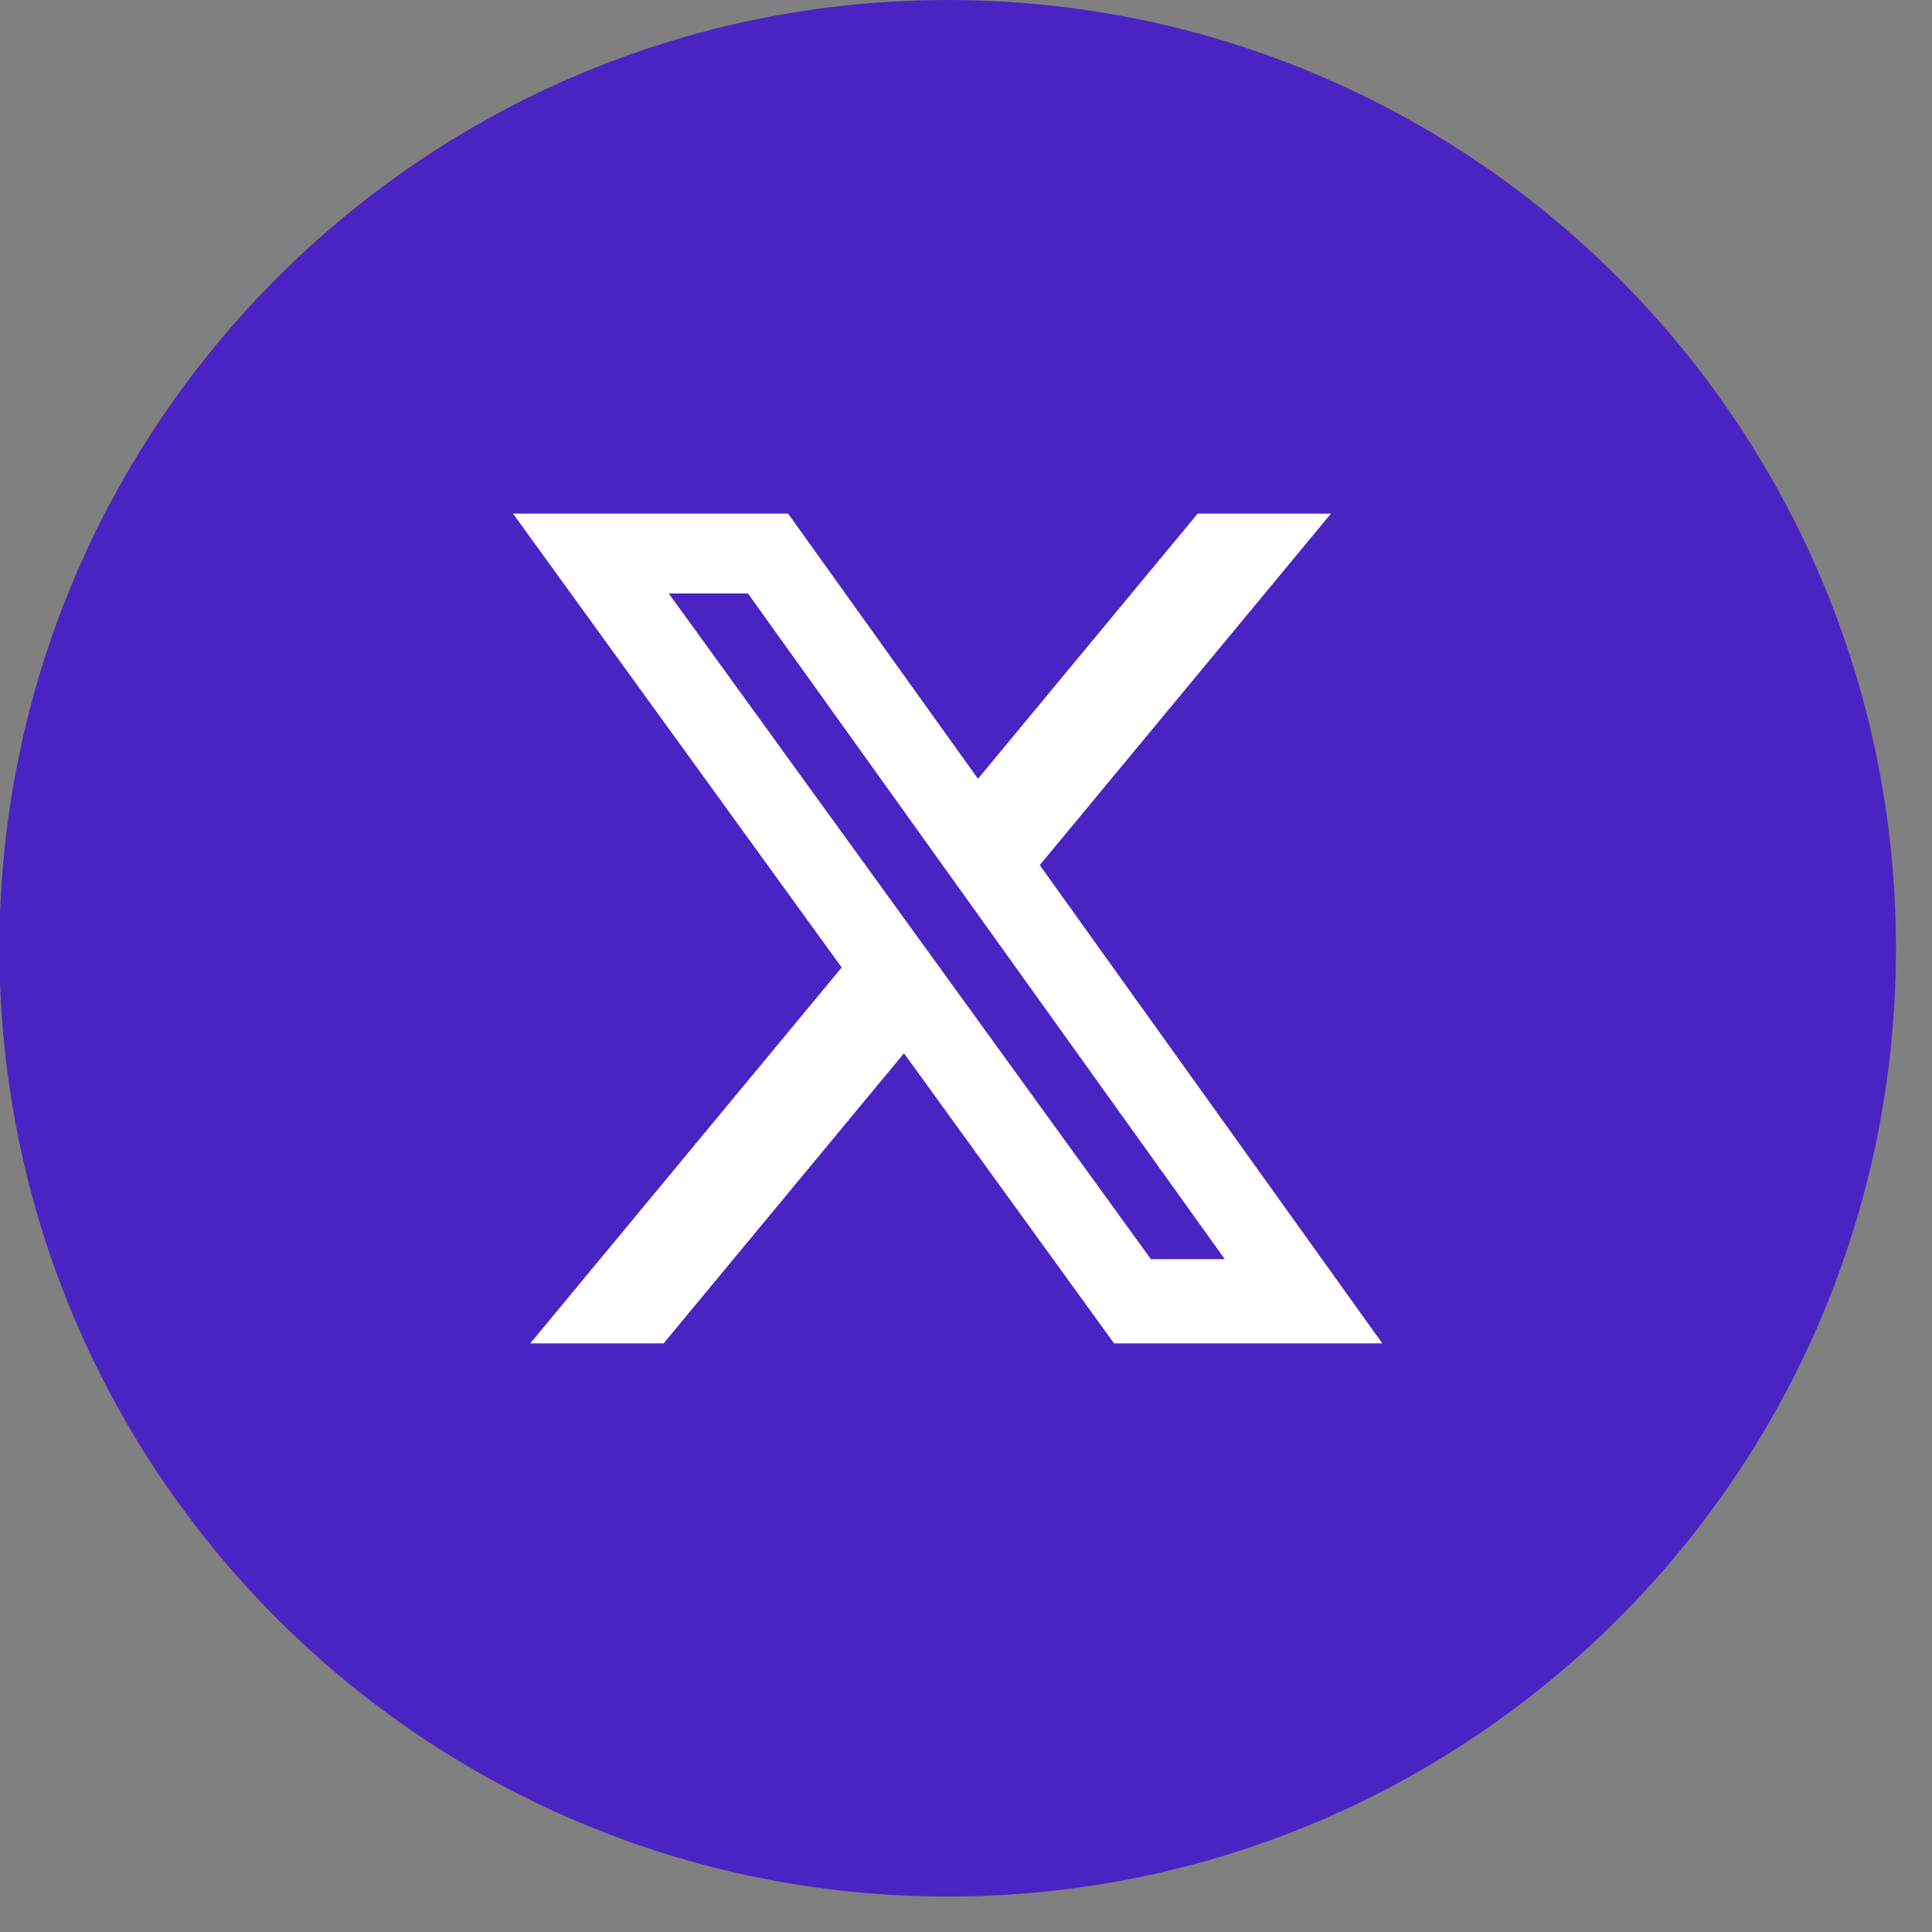
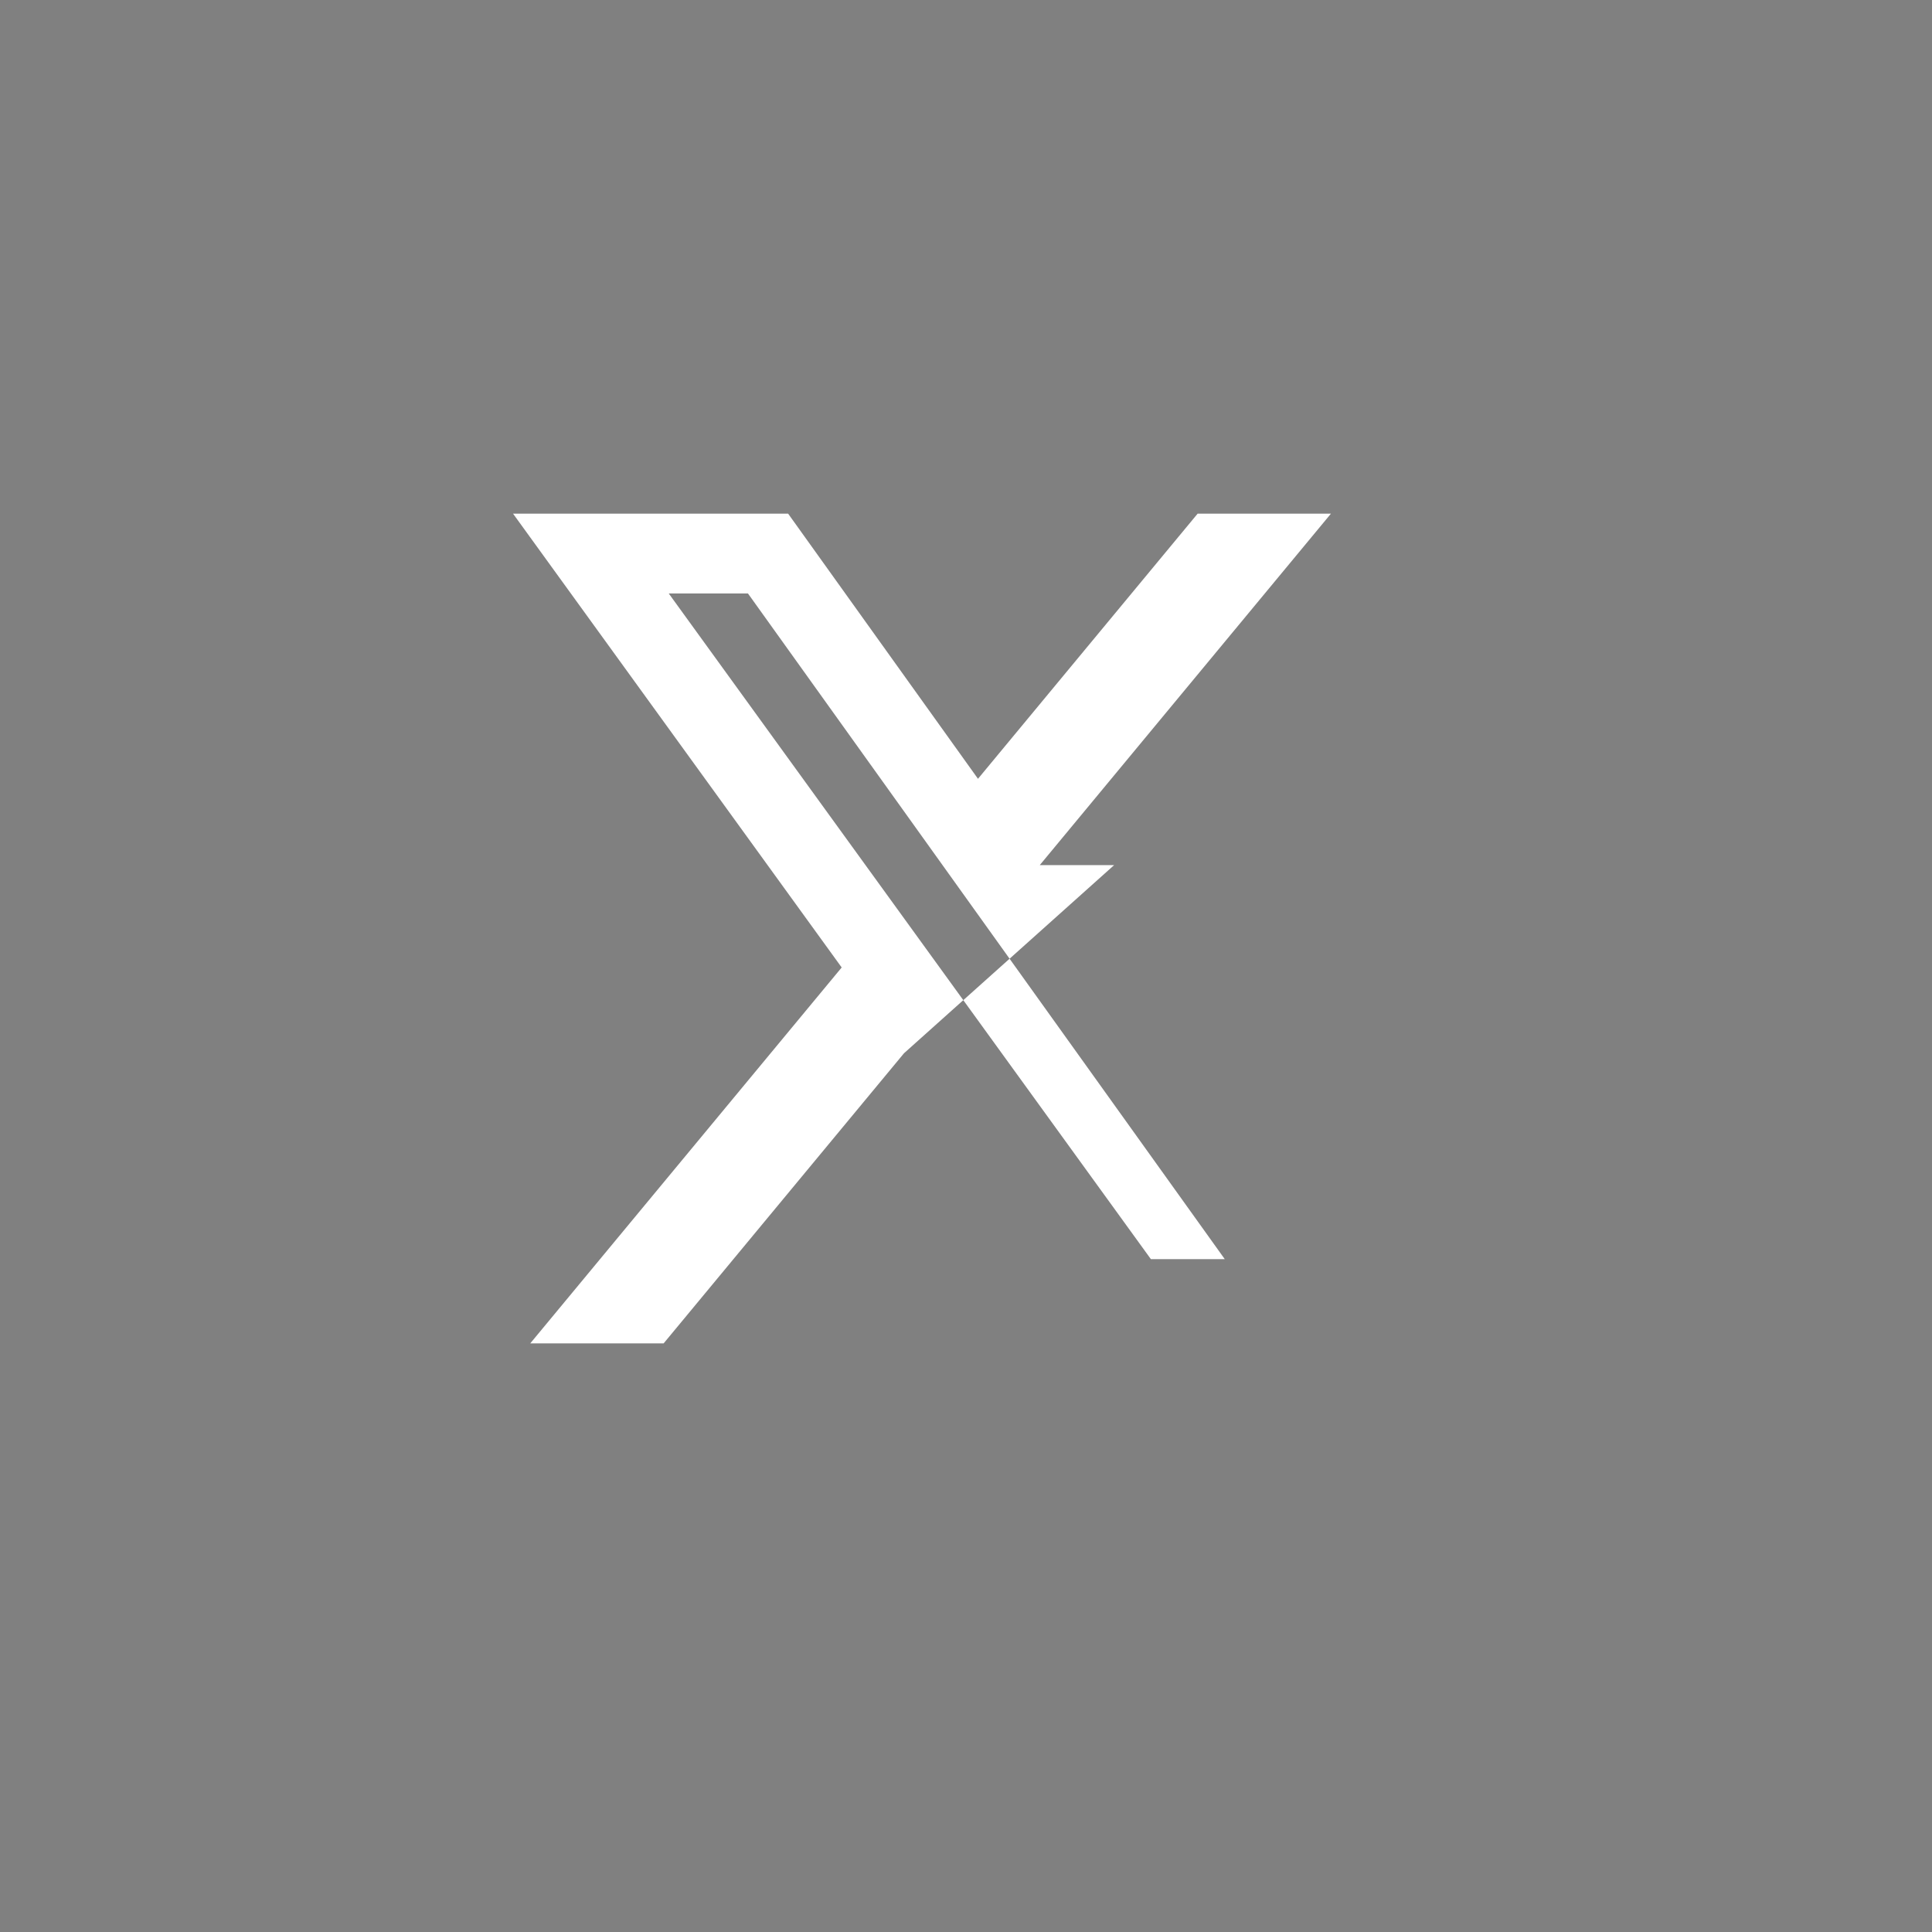
<svg xmlns="http://www.w3.org/2000/svg" width="29" height="29" viewBox="0 0 29 29" fill="none">
  <rect x="0" y="0" width="29" height="29" fill="#808080" stroke="none" />
  <g clip-path="url(#clip0_427_6315)">
-     <path d="M14.225 28.468C22.086 28.468 28.459 22.095 28.459 14.234C28.459 6.373 22.086 0 14.225 0C6.364 0 -0.009 6.373 -0.009 14.234C-0.009 22.095 6.364 28.468 14.225 28.468Z" fill="#4A24C2" />
-     <path d="M17.977 7.71H19.978L15.607 12.986L20.749 20.165H16.723L13.569 15.81L9.961 20.165H7.959L12.634 14.522L7.701 7.71H11.83L14.68 11.69L17.977 7.71ZM17.275 18.9H18.384L11.227 8.908H10.038L17.275 18.9Z" fill="white" />
+     <path d="M17.977 7.71H19.978L15.607 12.986H16.723L13.569 15.81L9.961 20.165H7.959L12.634 14.522L7.701 7.71H11.83L14.68 11.69L17.977 7.71ZM17.275 18.9H18.384L11.227 8.908H10.038L17.275 18.9Z" fill="white" />
  </g>
  <defs>
    <clipPath id="clip0_427_6315">
      <rect width="28.468" height="28.468" fill="white" transform="translate(-0.009)" />
    </clipPath>
  </defs>
</svg>